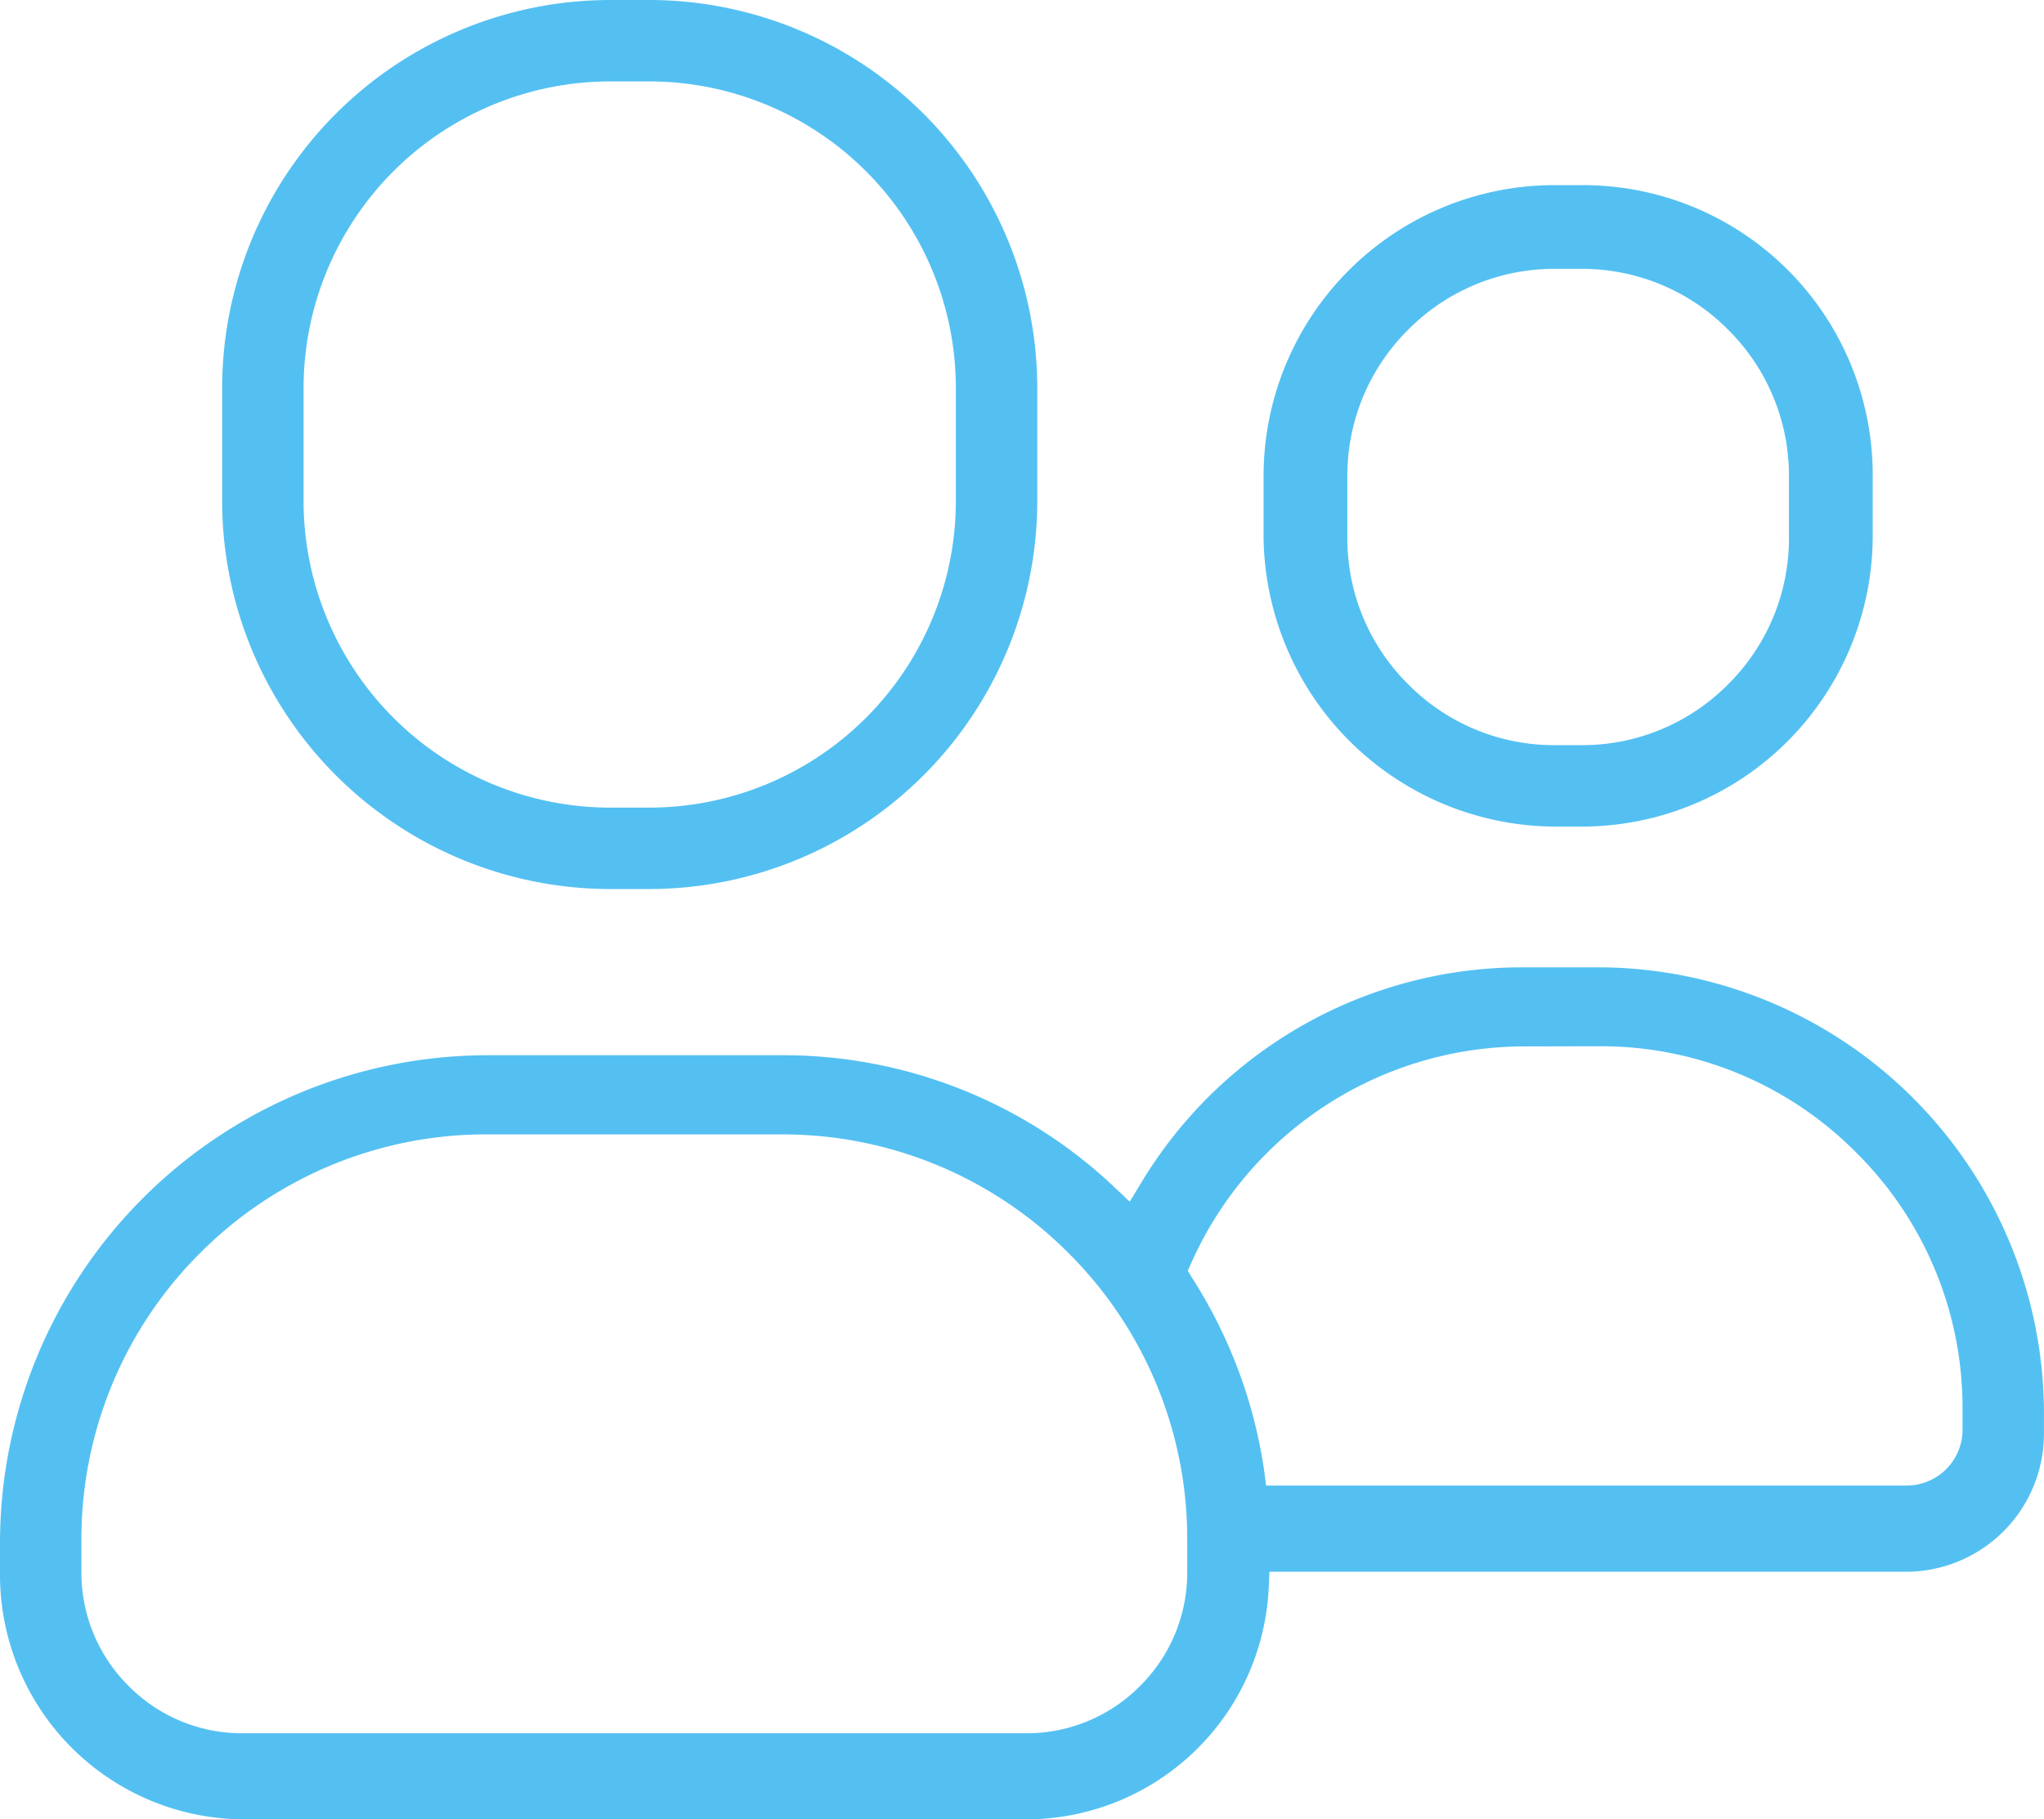
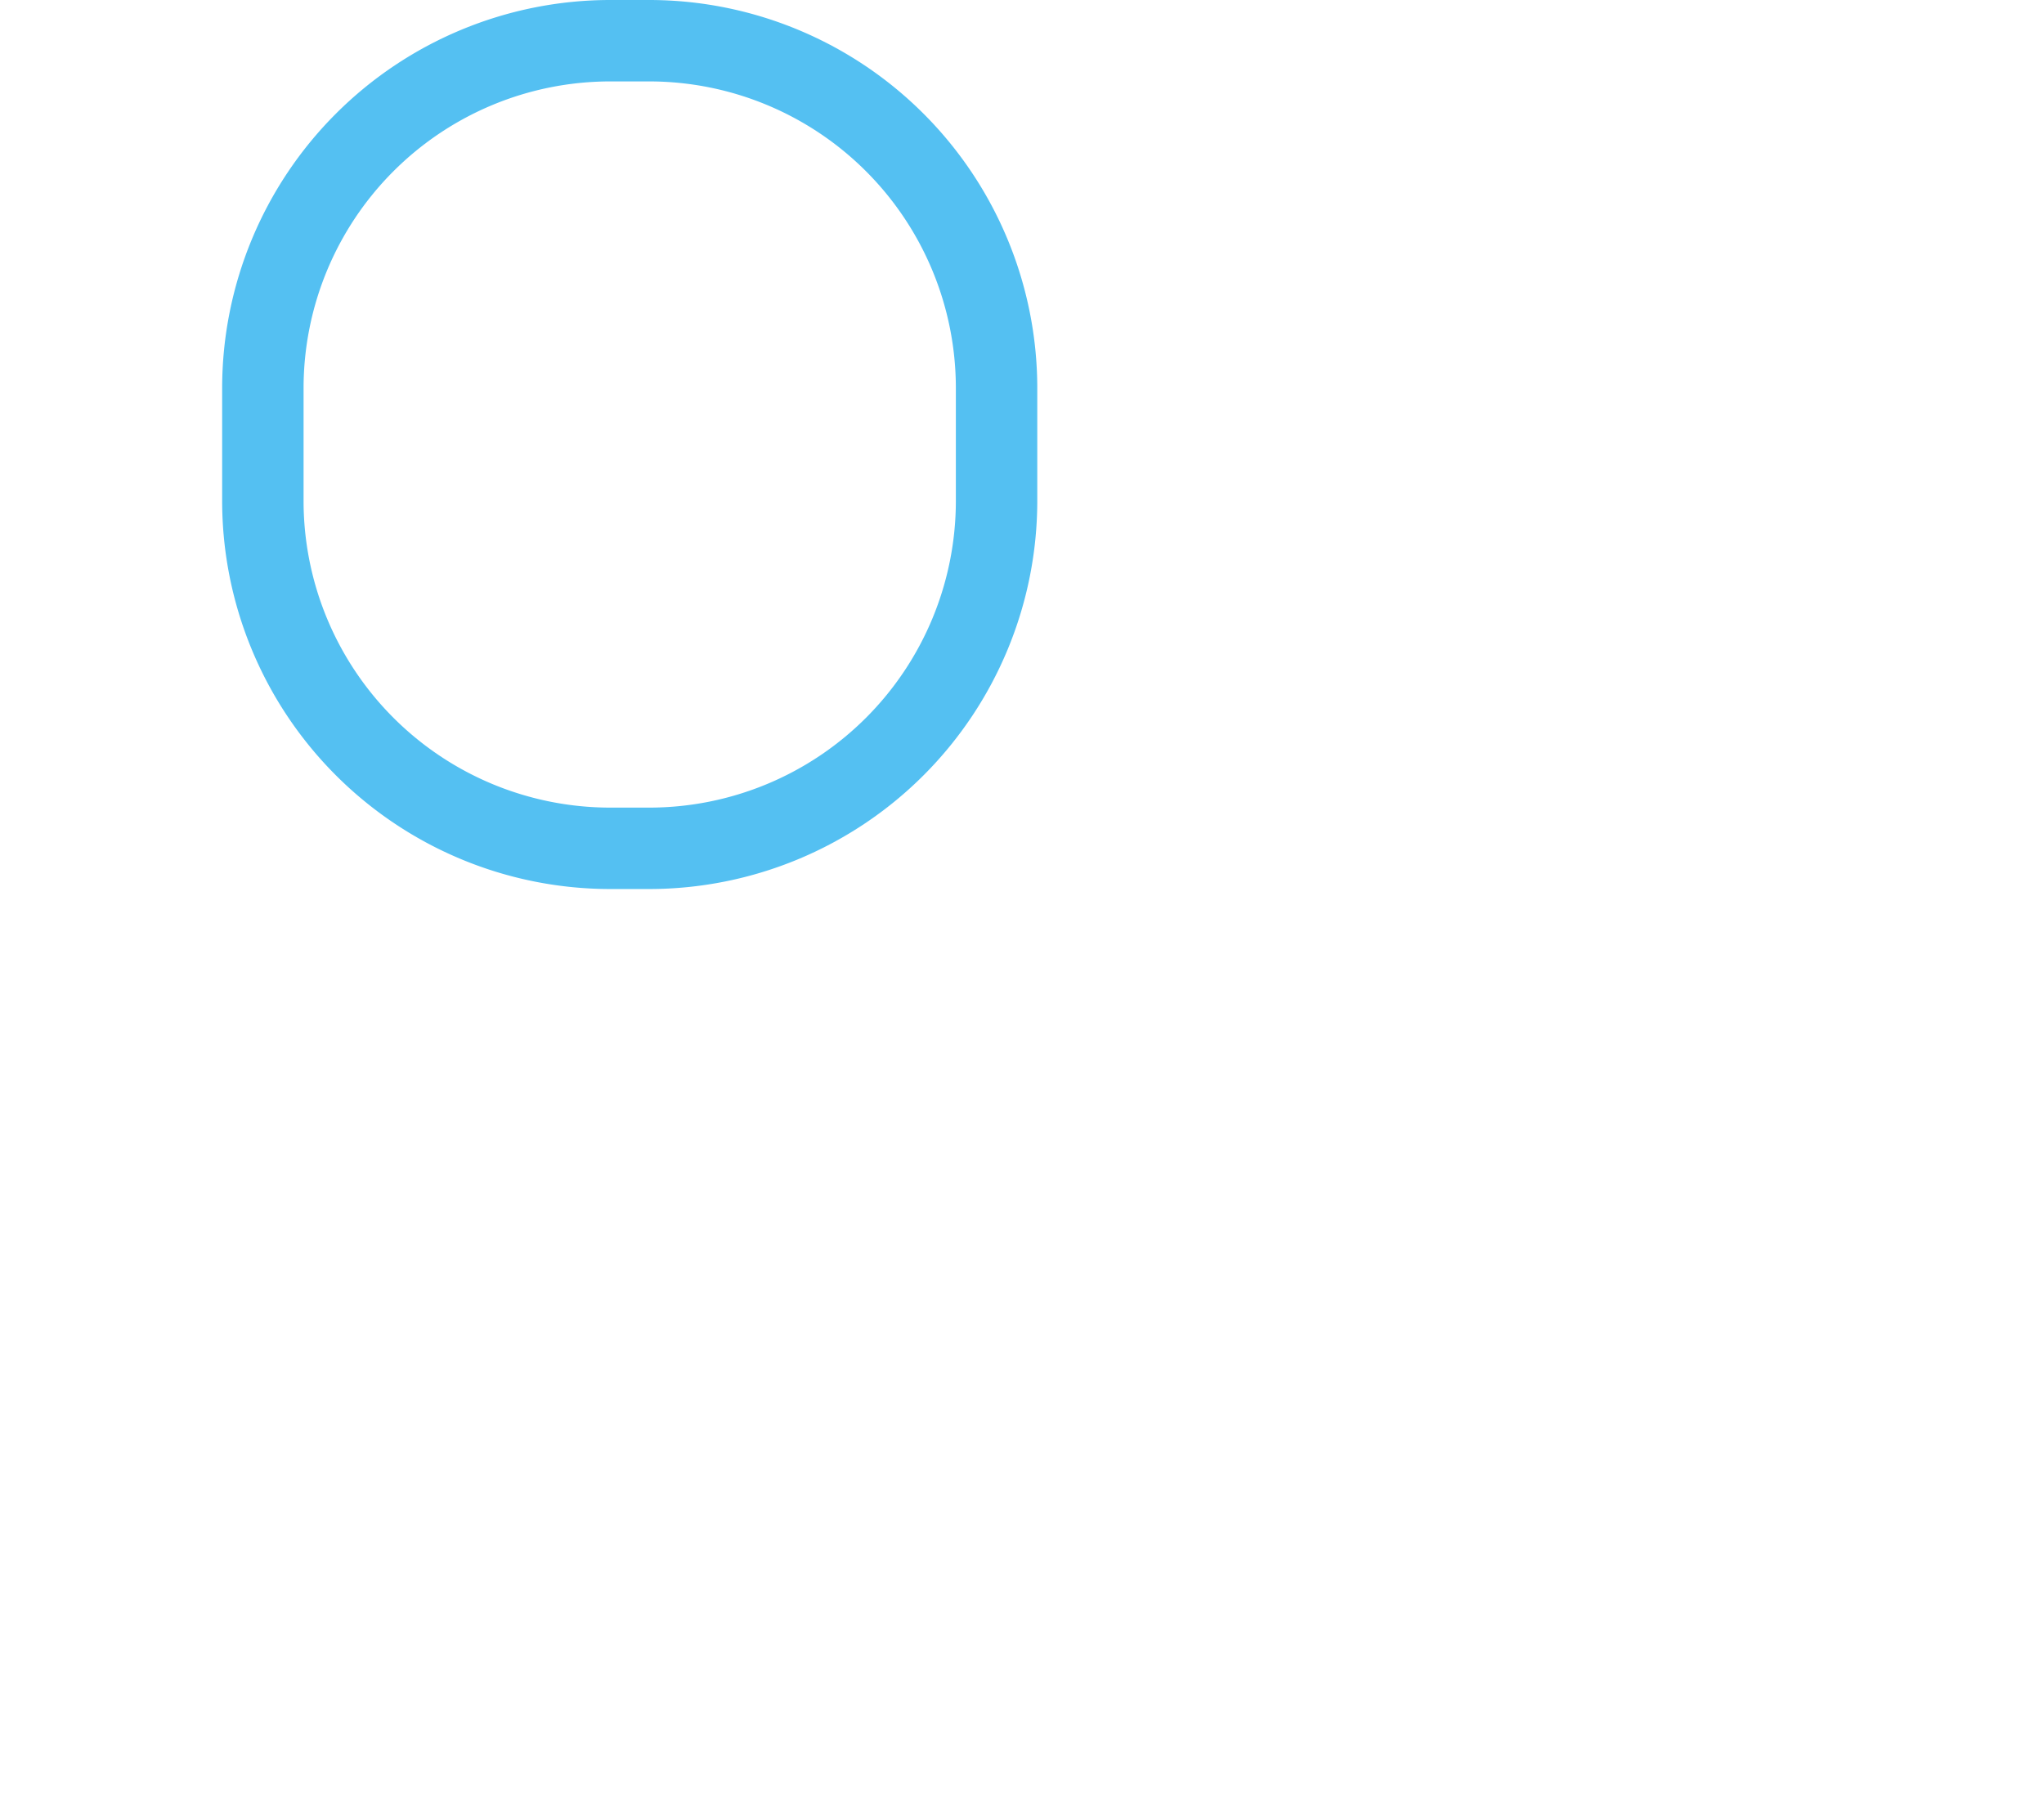
<svg xmlns="http://www.w3.org/2000/svg" width="59.595" height="53.05" viewBox="0 0 59.595 53.05">
  <path data-name="Soustraction 2" d="M-5144.483-4493.365h-1.147a11.322 11.322 0 0 1-11.31-11.309v-3.306a11.321 11.321 0 0 1 11.31-11.308h1.147a11.321 11.321 0 0 1 11.309 11.308v3.306a11.322 11.322 0 0 1-11.309 11.309zm-1.147-23.549a8.945 8.945 0 0 0-8.936 8.934v3.306a8.945 8.945 0 0 0 8.936 8.935h1.147a8.944 8.944 0 0 0 8.935-8.935v-3.306a8.944 8.944 0 0 0-8.935-8.934z" transform="translate(5163.417 4519.288)" style="fill:#54c0f2" />
-   <path data-name="Soustraction 3" d="M-5147.654-4500.584h-.811a8.538 8.538 0 0 1-8.475-8.41v-1.819a8.484 8.484 0 0 1 8.475-8.475h.811a8.45 8.45 0 0 1 8.474 8.407v1.821a8.484 8.484 0 0 1-8.474 8.476zm-.811-16.263a5.99 5.99 0 0 0-4.259 1.775 5.99 5.99 0 0 0-1.774 4.259v1.821a5.989 5.989 0 0 0 1.774 4.259 5.989 5.989 0 0 0 4.259 1.775h.811a5.987 5.987 0 0 0 4.259-1.775 5.991 5.991 0 0 0 1.773-4.259v-1.821a5.993 5.993 0 0 0-1.773-4.259 5.994 5.994 0 0 0-4.259-1.775z" transform="translate(5193.781 4524.686)" style="fill:#54c0f2" />
-   <path data-name="Soustraction 1" d="M-5127.007-4494.443h-22.806a7.134 7.134 0 0 1-7.126-7.125v-.945a14.227 14.227 0 0 1 14.21-14.211h8.568a14.04 14.04 0 0 1 9.711 3.845l.449.426.321-.528a12.961 12.961 0 0 1 11.113-6.306h2.352a13.022 13.022 0 0 1 12.87 13.063v.54a4.026 4.026 0 0 1-4.022 4.021h-18.559l-.023.474a7.084 7.084 0 0 1-7.058 6.746zm-15.722-19.973a11.76 11.76 0 0 0-8.375 3.46 11.761 11.761 0 0 0-3.461 8.375v.945a4.645 4.645 0 0 0 1.378 3.305 4.645 4.645 0 0 0 3.305 1.378h22.875a4.651 4.651 0 0 0 3.306-1.377 4.656 4.656 0 0 0 1.377-3.306v-.944a11.758 11.758 0 0 0-3.461-8.375 11.759 11.759 0 0 0-8.374-3.46zm30.161-2.565a10.64 10.64 0 0 0-9.632 6.3l-.109.242.139.227a14.217 14.217 0 0 1 2.089 5.6l.057.436h18.657a1.631 1.631 0 0 0 1.648-1.648v-.607a10.474 10.474 0 0 0-3.1-7.455 10.481 10.481 0 0 0-7.456-3.1z" transform="translate(5156.939 4547.493)" style="fill:#54c0f2" />
</svg>